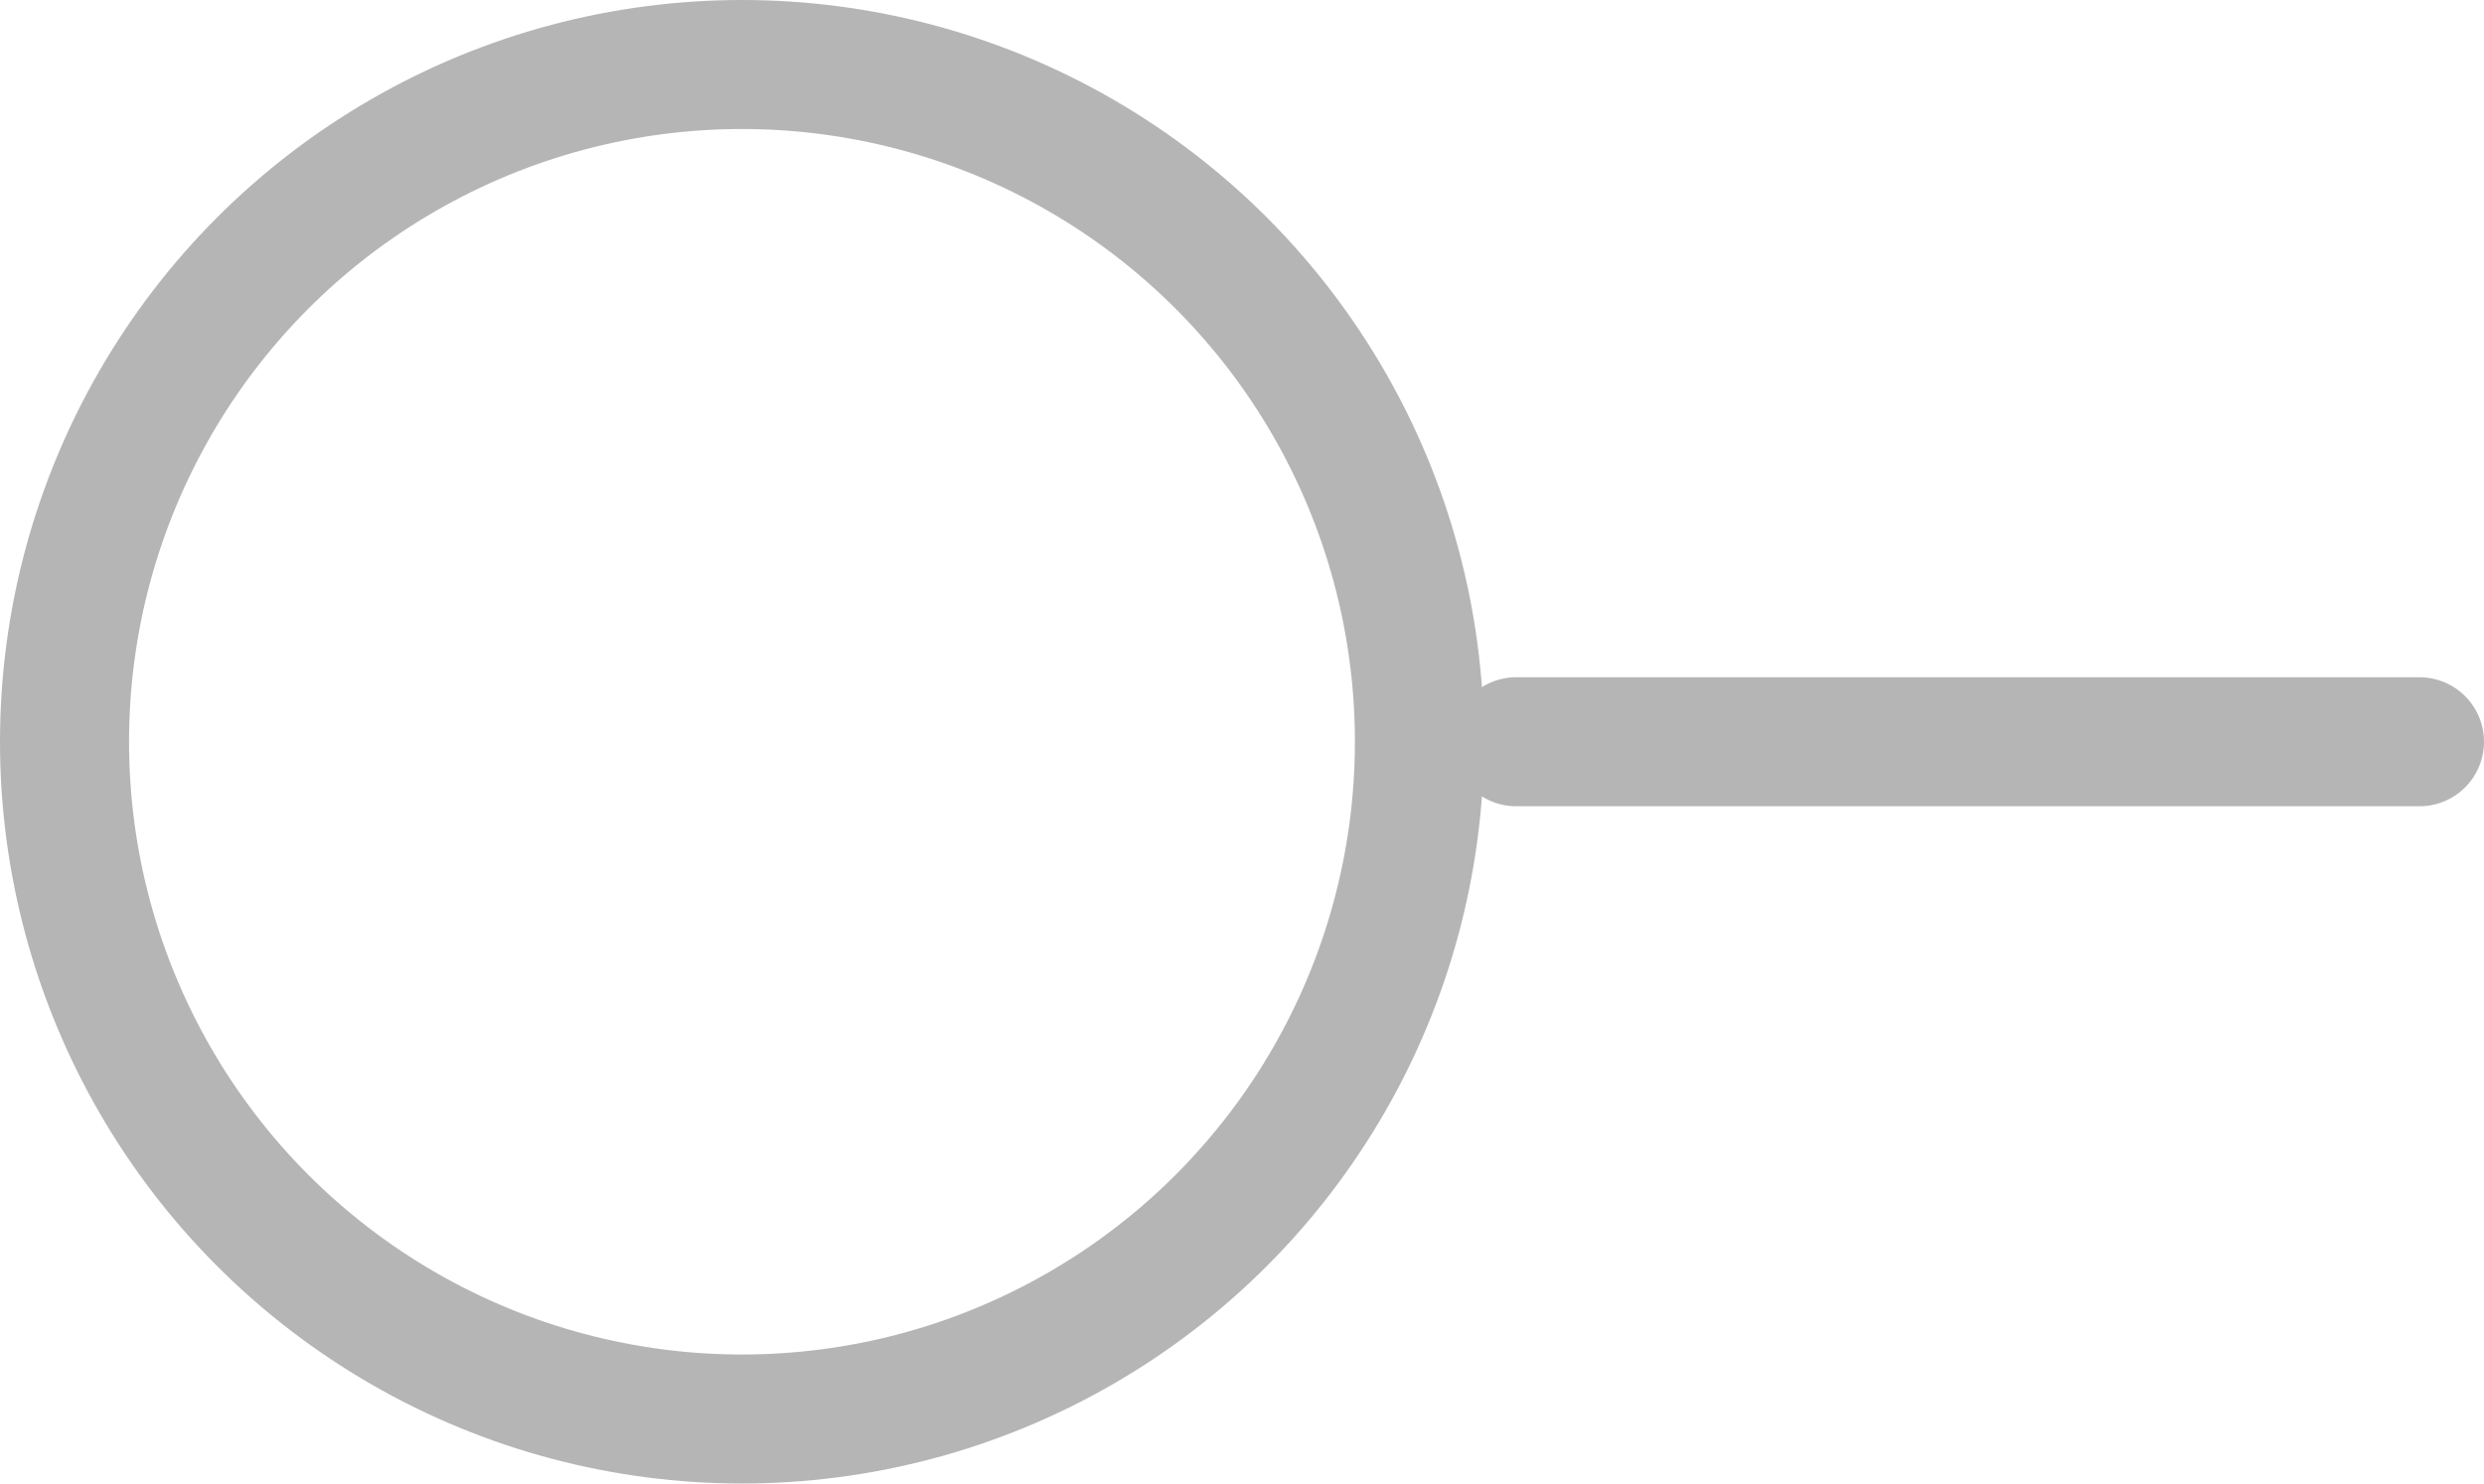
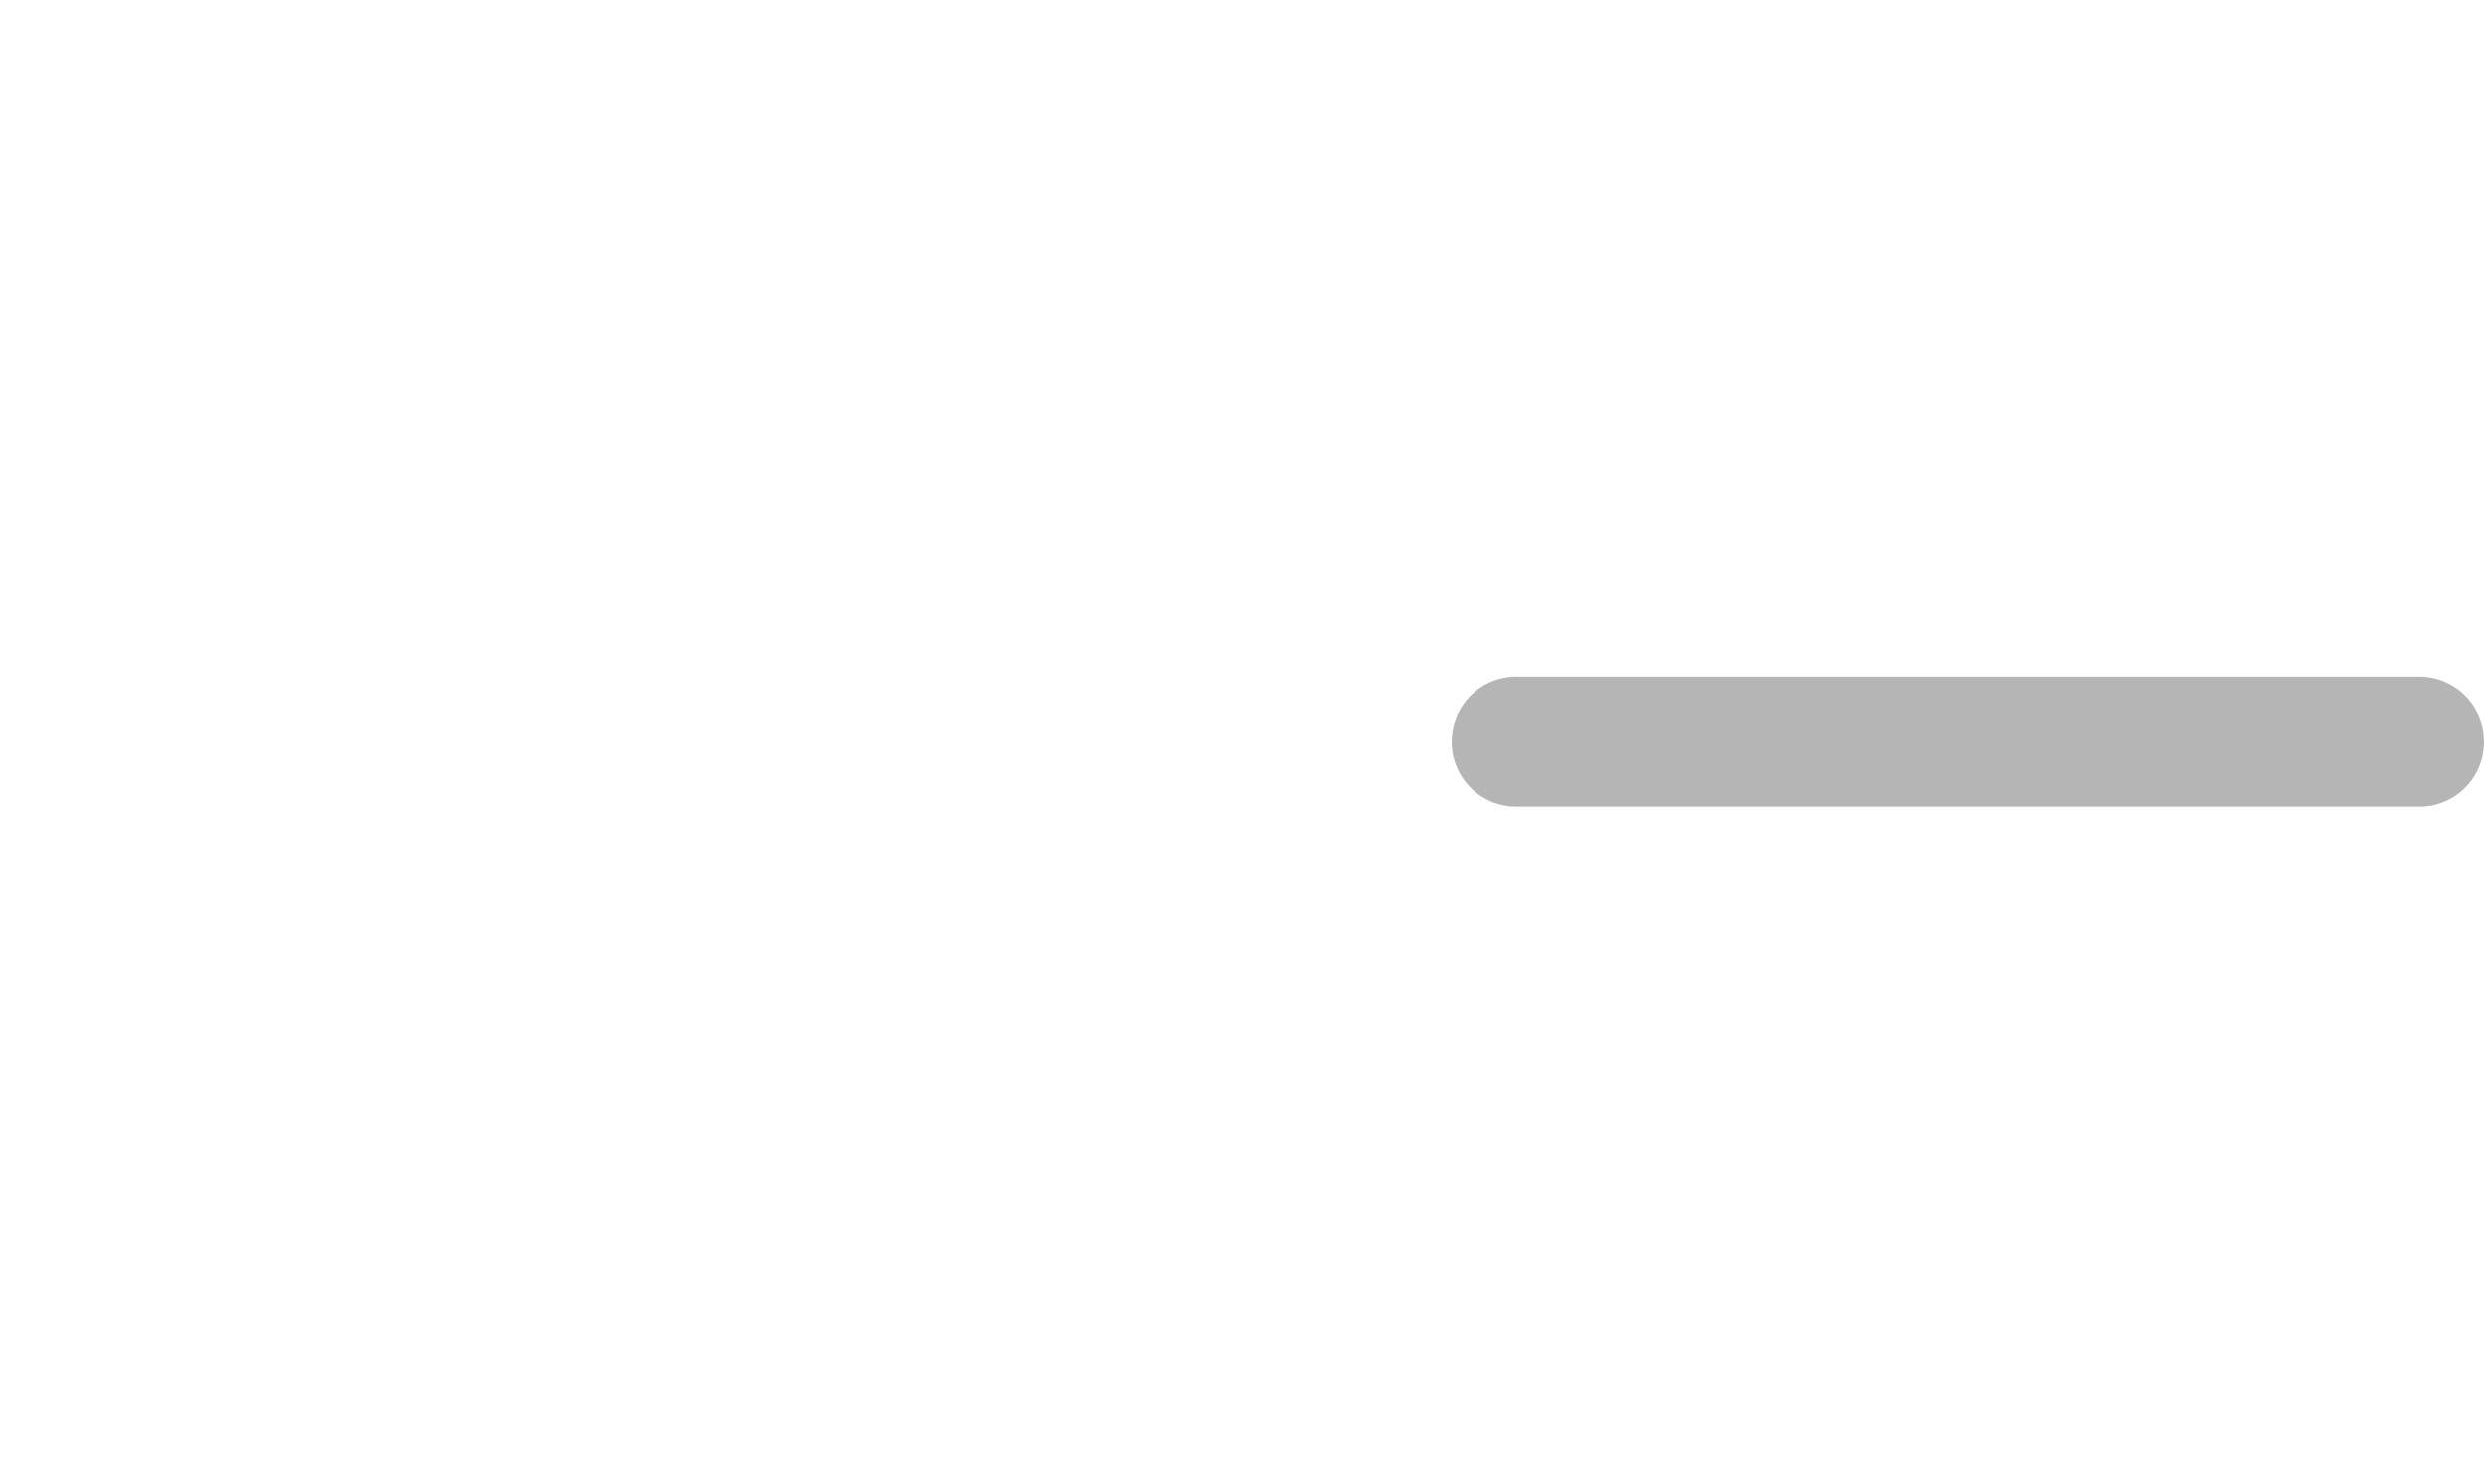
<svg xmlns="http://www.w3.org/2000/svg" width="38.5" height="23" viewBox="0 0 38.5 23">
  <g id="Group_28" data-name="Group 28" transform="translate(-304 -33)">
    <g id="Ellipse_1" data-name="Ellipse 1" transform="translate(304 33)" fill="none" stroke="#b5b5b5" stroke-width="2">
-       <circle cx="11.5" cy="11.5" r="11.5" stroke="none" />
-       <circle cx="11.5" cy="11.5" r="10.5" fill="none" />
-     </g>
+       </g>
    <line id="Line_4" data-name="Line 4" x1="14" transform="translate(327.5 44.5)" fill="none" stroke="#b5b5b5" stroke-linecap="round" stroke-width="2" />
  </g>
</svg>